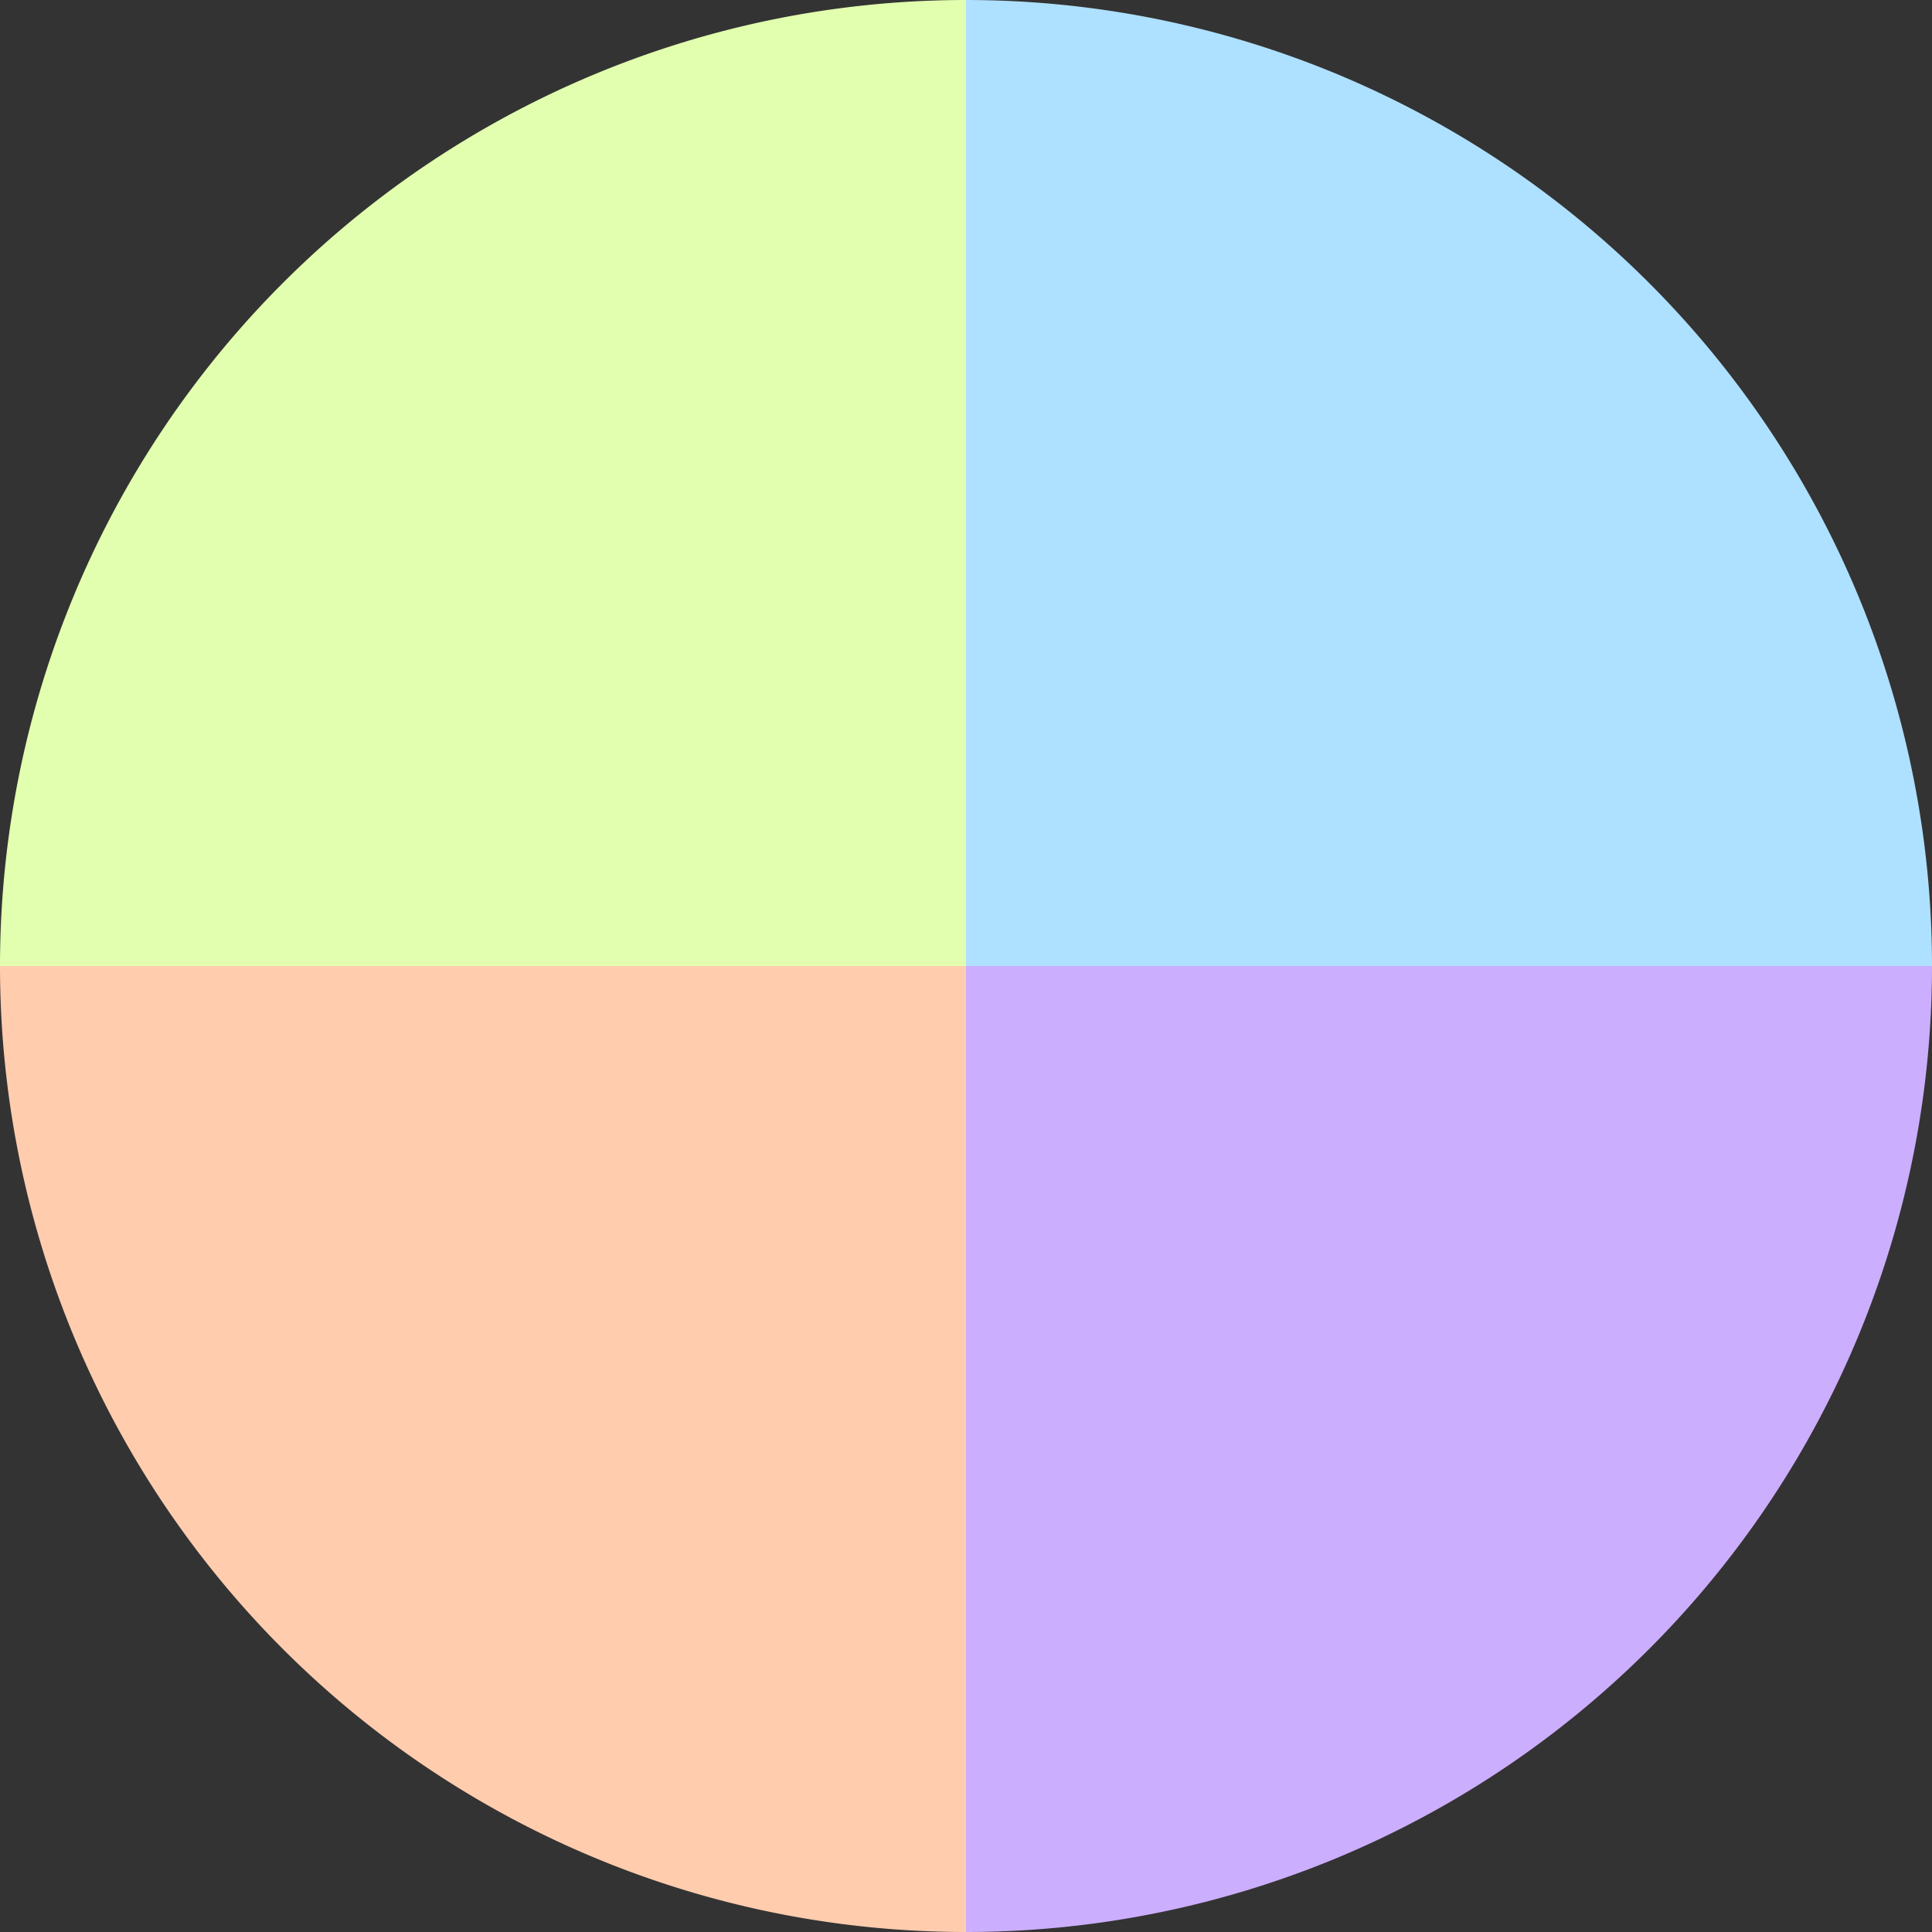
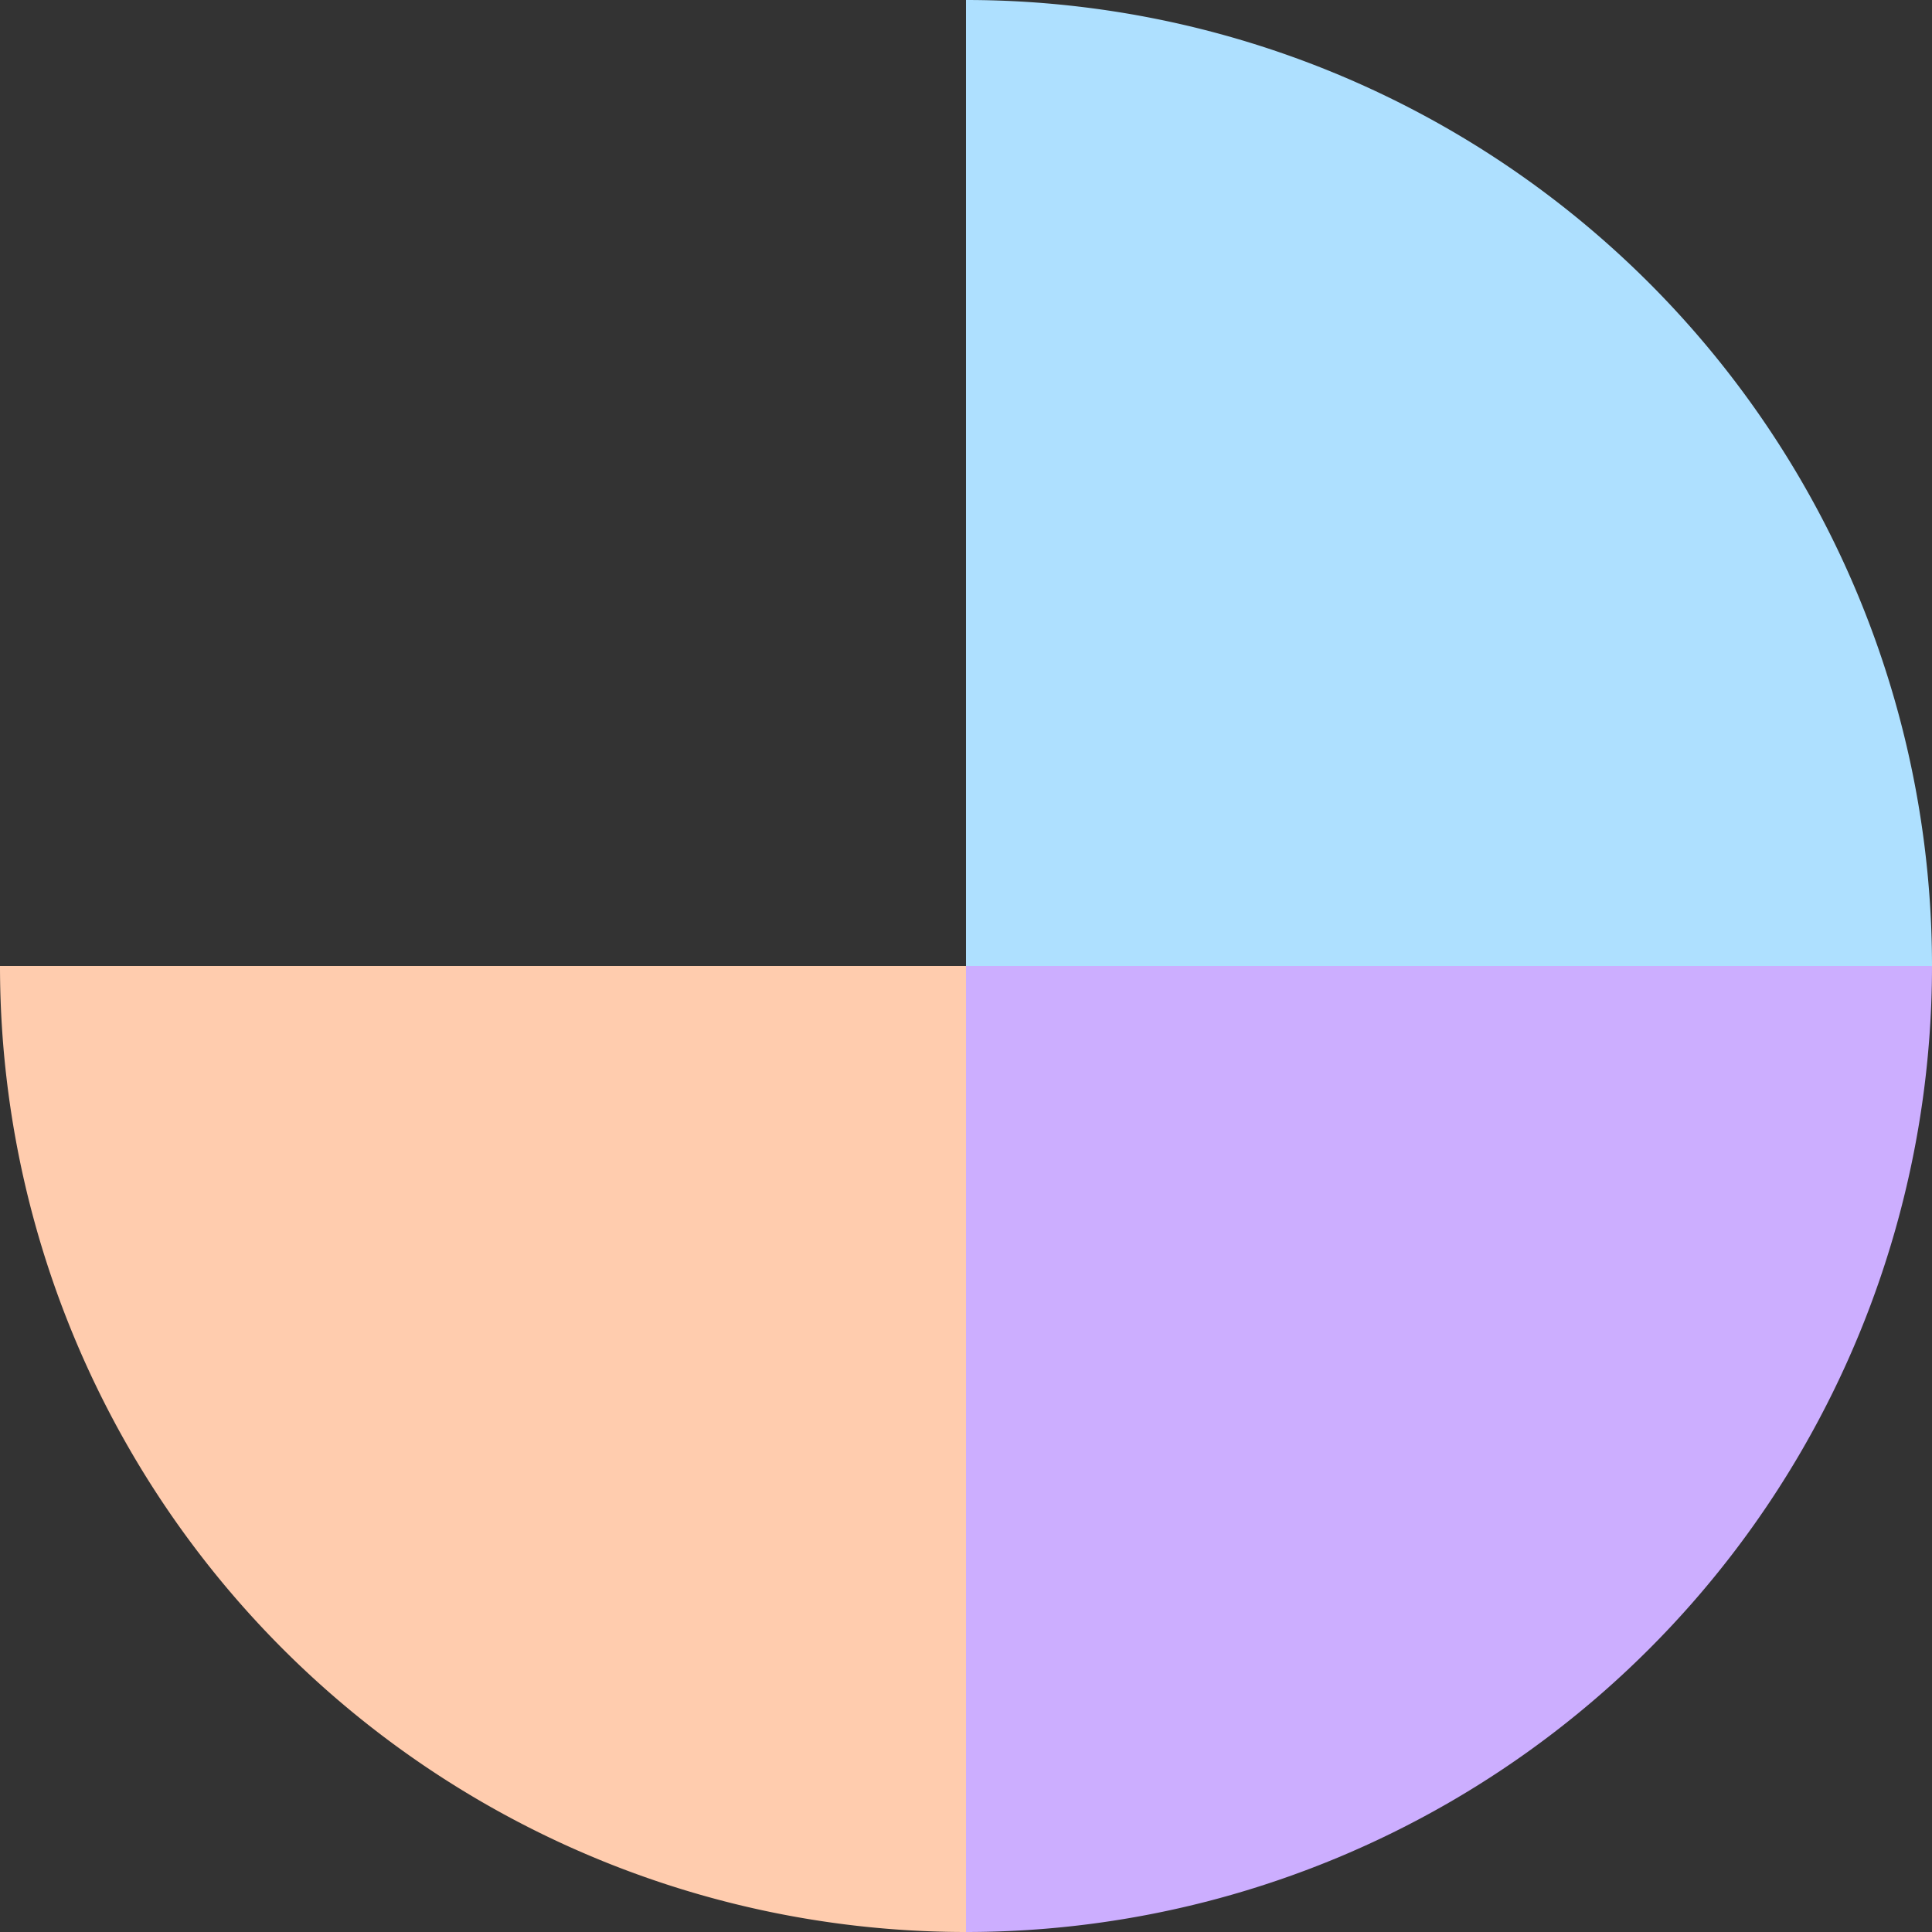
<svg xmlns="http://www.w3.org/2000/svg" width="500" height="500" viewBox="-1 -1 2 2">
  <rect x="-1" y="-1" width="2" height="2" fill="#333333" stroke="none" />
  <path d="M 0 -1               A 1,1 0 0,1 1 0             L 0,0              z" fill="#aee0ff" />
  <path d="M 1 0               A 1,1 0 0,1 0 1             L 0,0              z" fill="#ccaeff" />
  <path d="M 0 1               A 1,1 0 0,1 -1 0             L 0,0              z" fill="#ffccae" />
-   <path d="M -1 0               A 1,1 0 0,1 -0 -1             L 0,0              z" fill="#e1ffae" />
</svg>